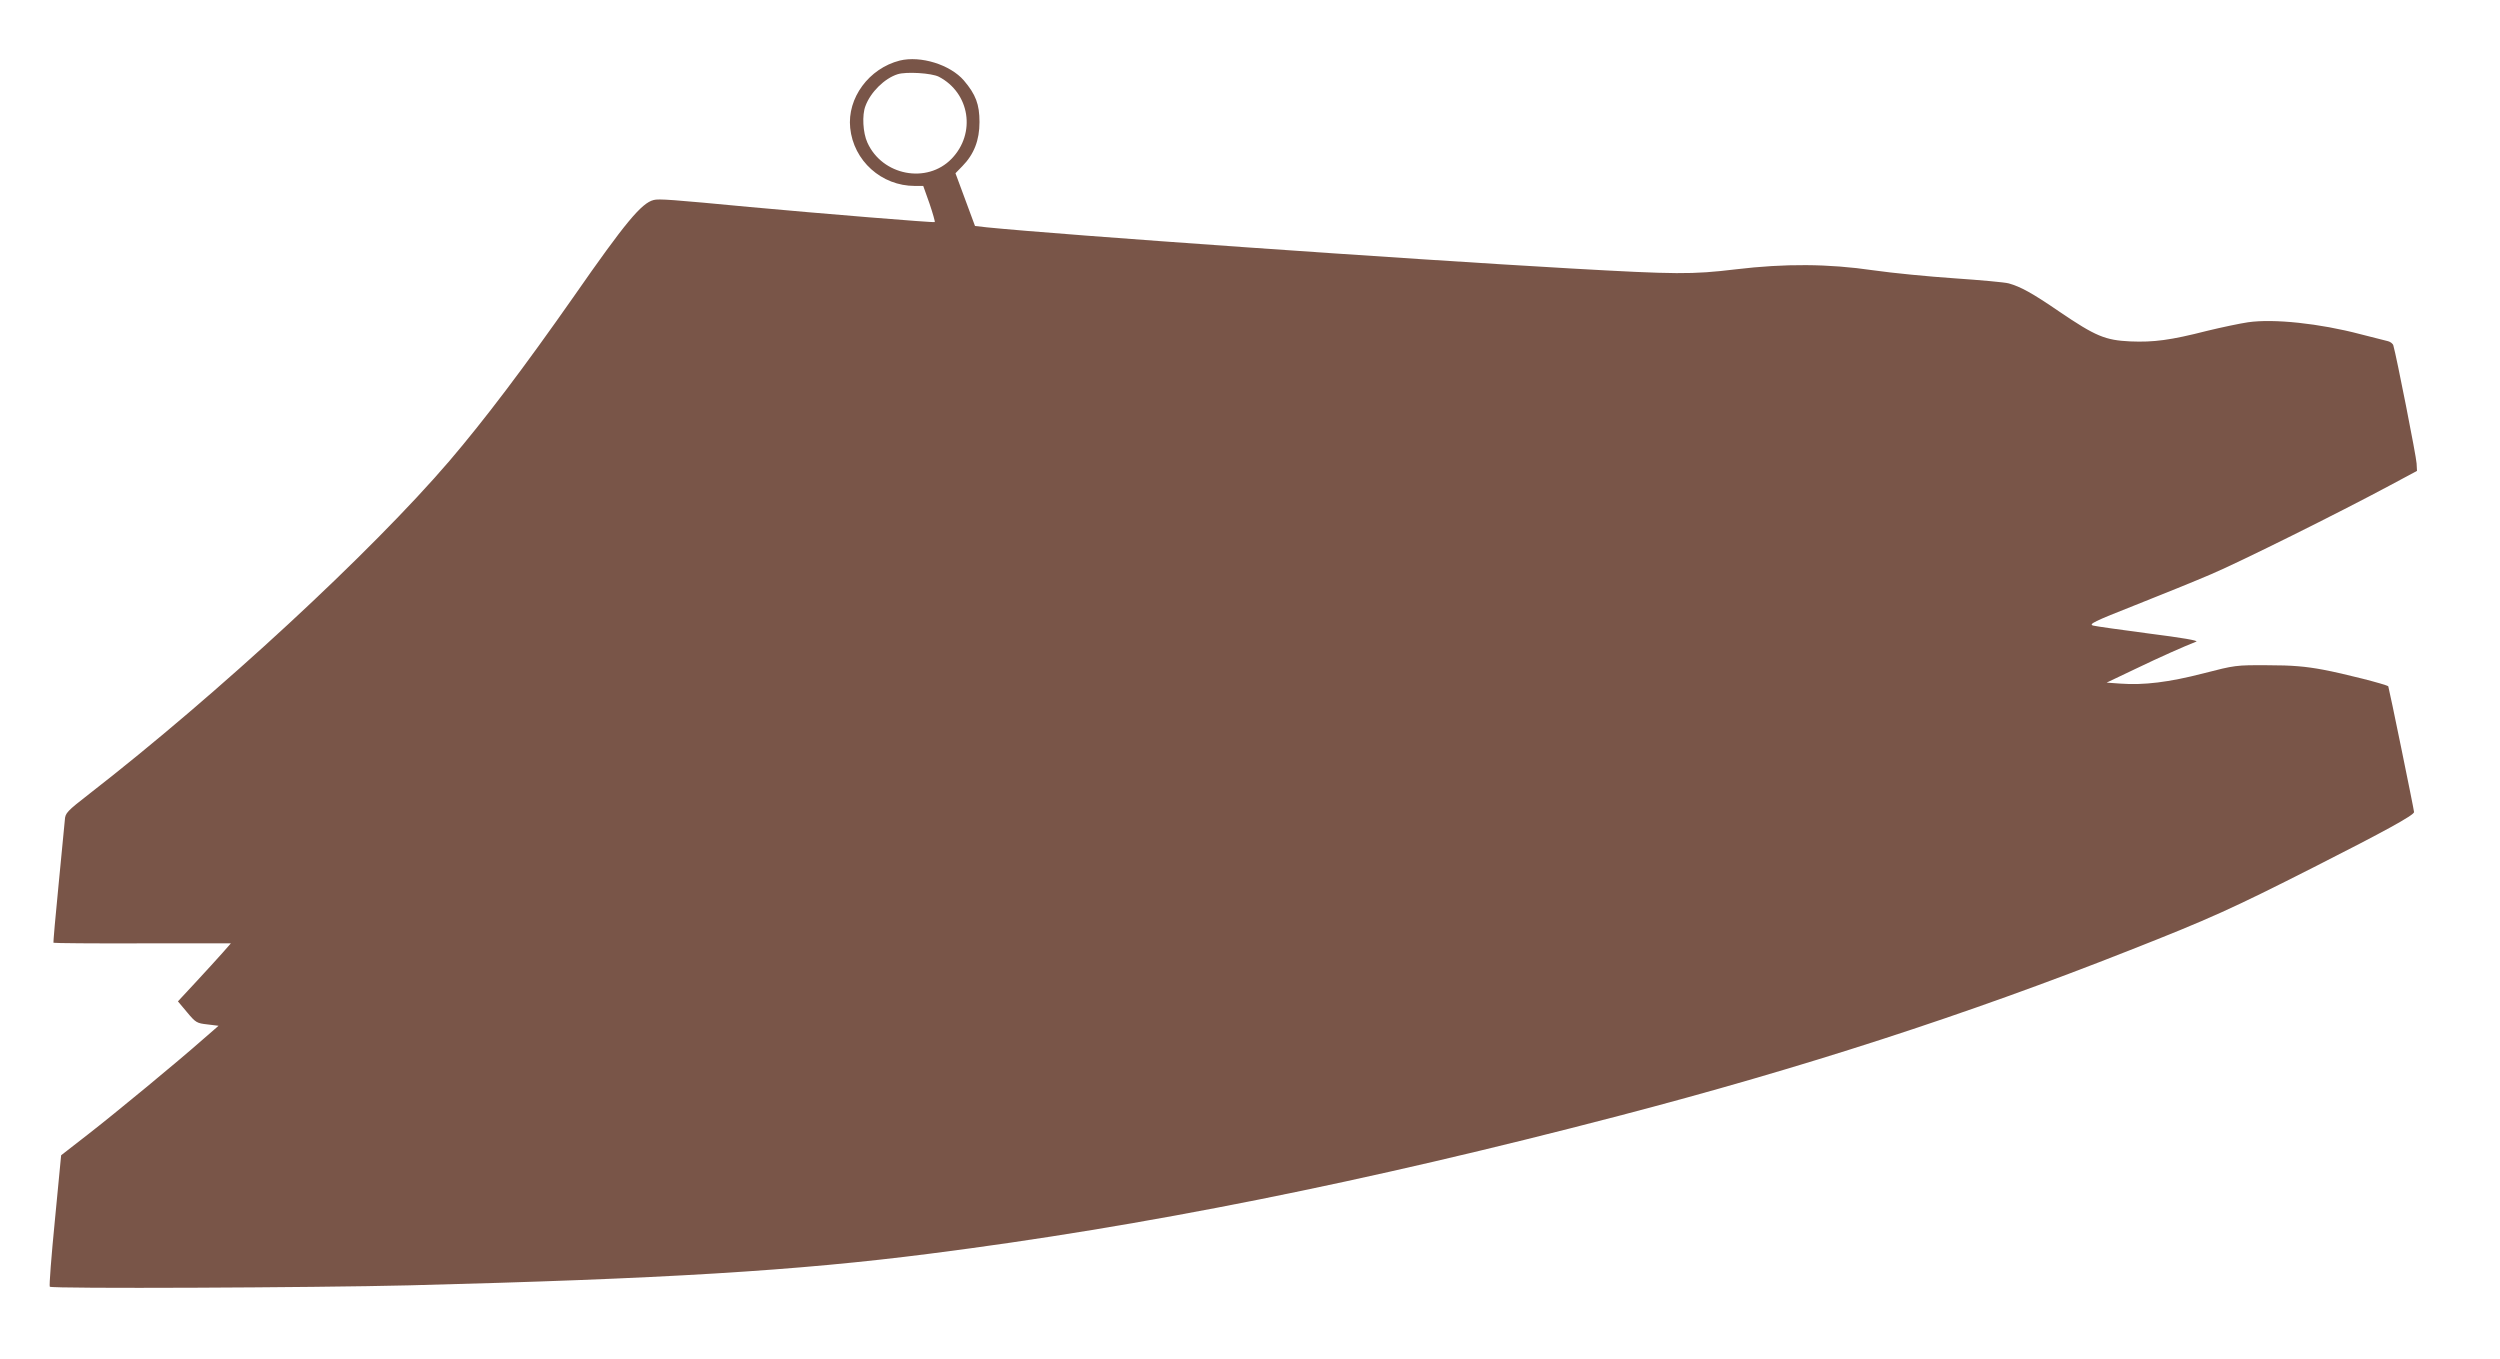
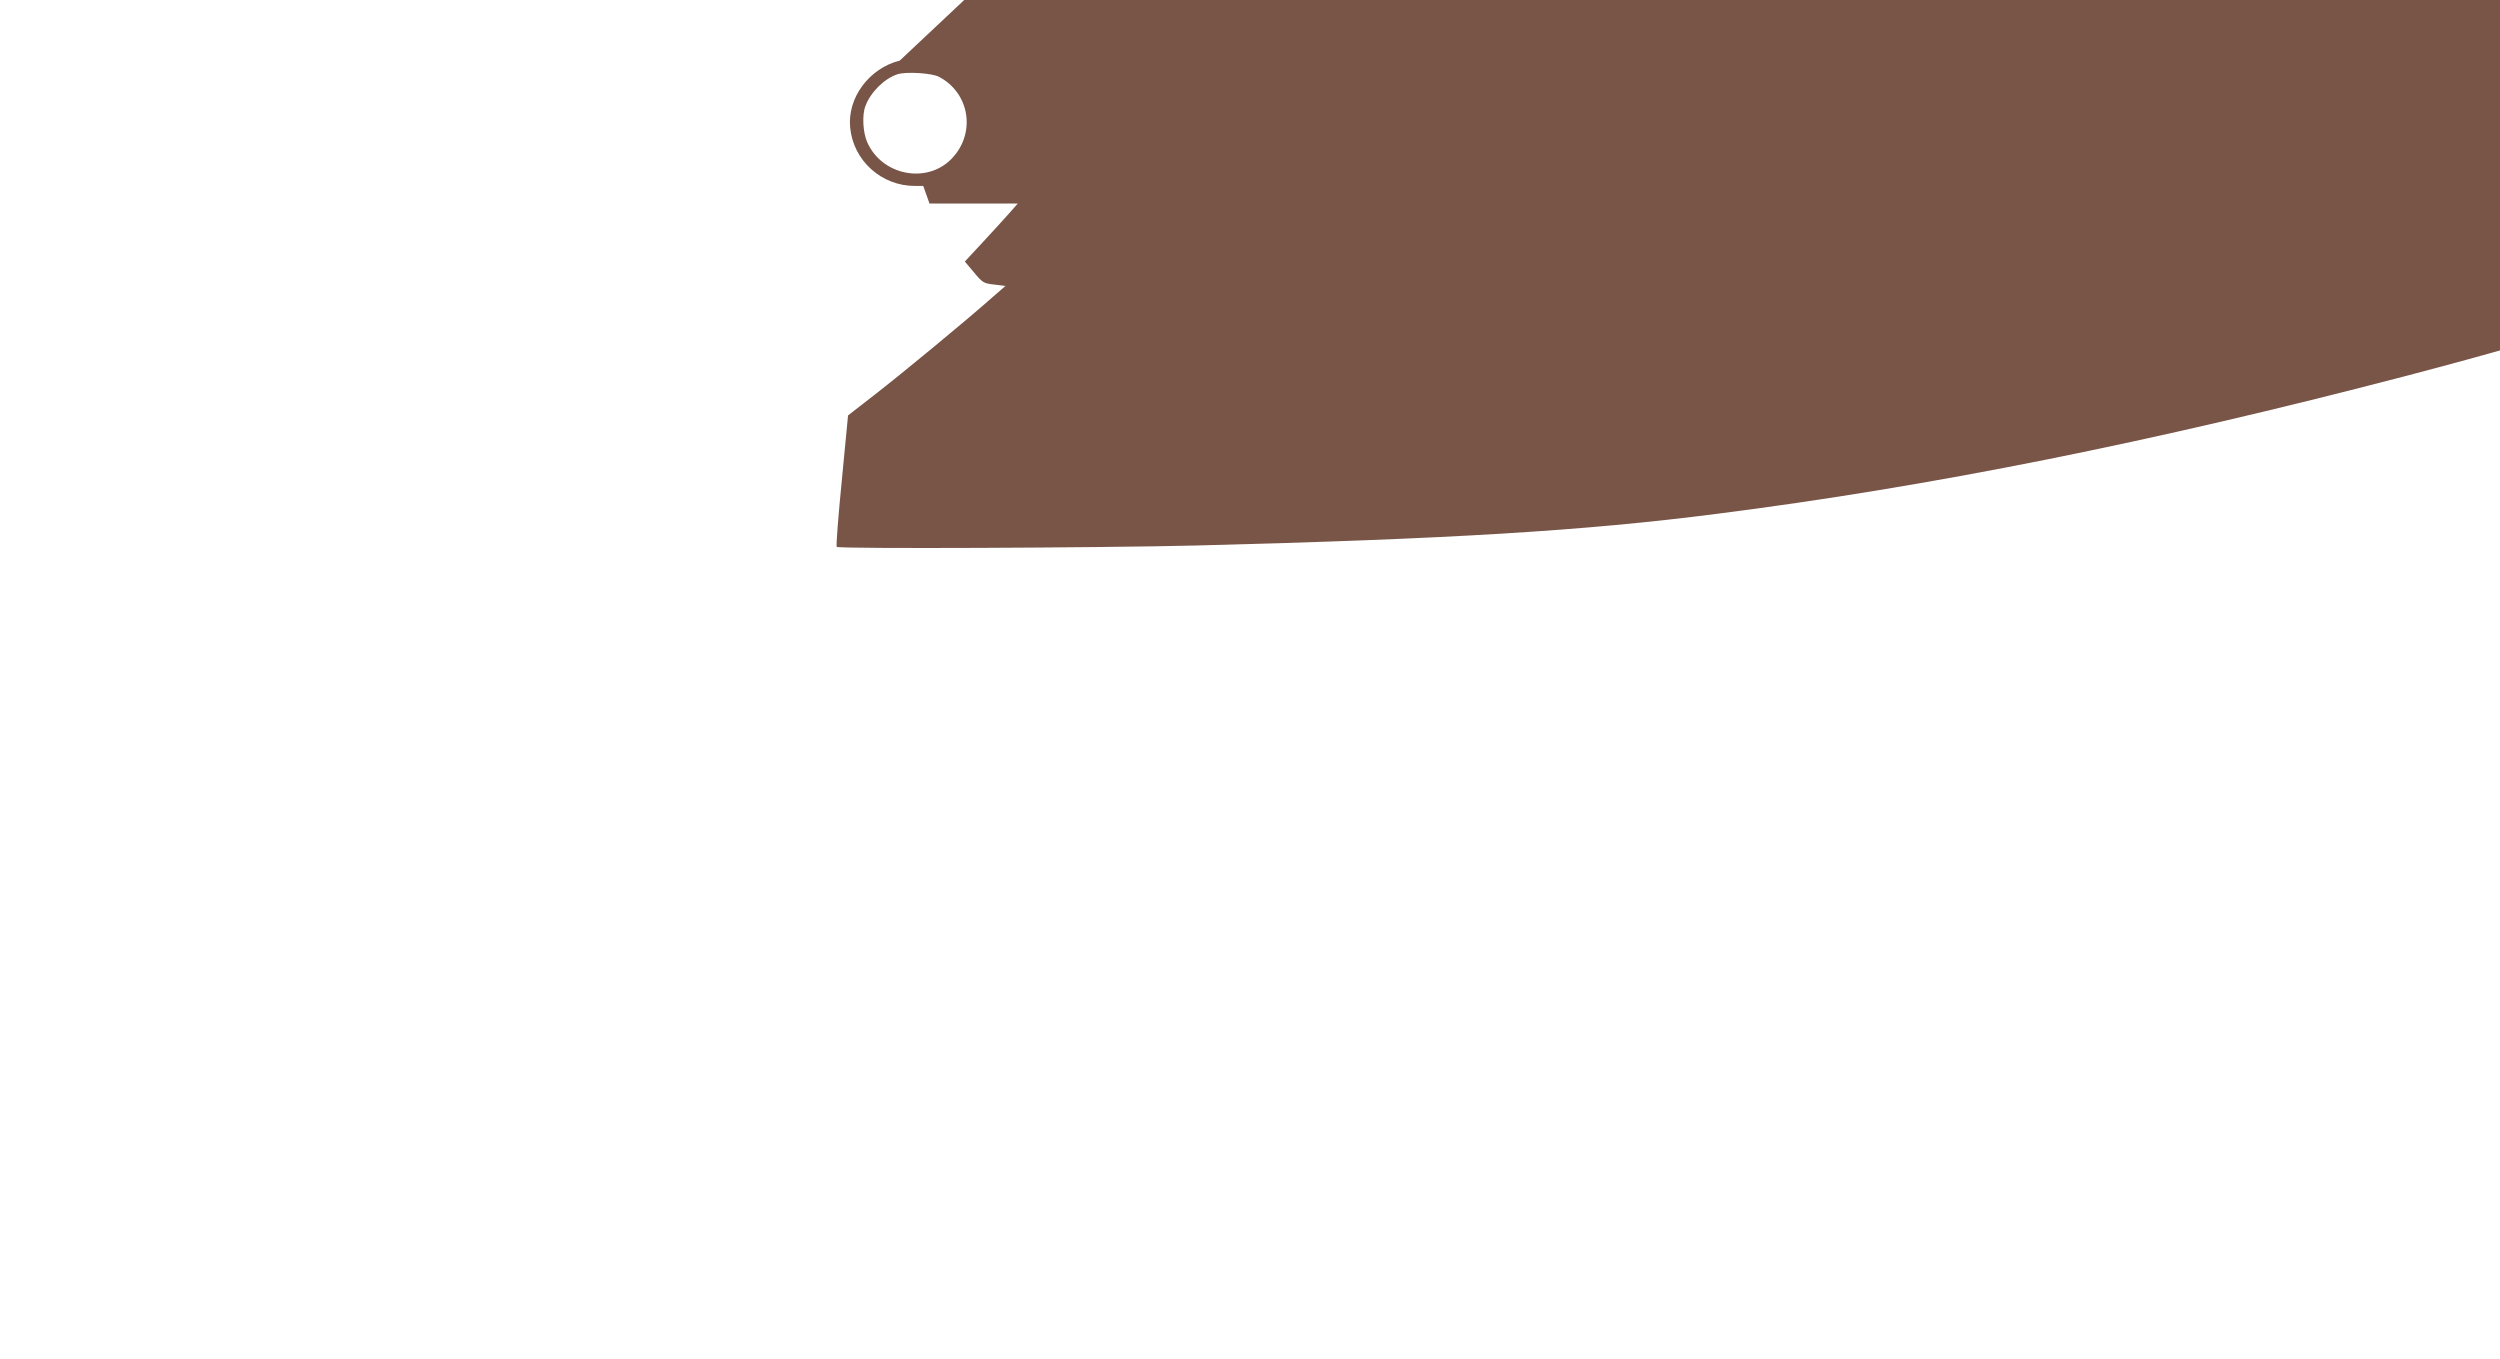
<svg xmlns="http://www.w3.org/2000/svg" version="1.0" width="1280pt" height="696pt" viewBox="0 0 1280 696" preserveAspectRatio="xMidYMid meet">
  <g transform="translate(0,696) scale(0.1,-0.1)" fill="#795548" stroke="none">
-     <path d="M4607 6650 c-158 -40 -270 -192 -254 -345 17 -168 160 -297 331 -297 l43 0 32 -90 c17 -50 29 -93 27 -95 -4 -4 -588 44 -946 77 -401 38 -467 43 -493 36 -62 -15 -146 -116 -407 -491 -259 -370 -459 -634 -639 -845 -400 -467 -1185 -1193 -1843 -1704 -116 -90 -124 -99 -126 -134 -2 -20 -16 -169 -32 -331 -16 -162 -28 -296 -26 -298 2 -2 207 -4 456 -3 l452 0 -43 -49 c-24 -27 -85 -94 -136 -149 l-92 -99 47 -56 c44 -53 50 -56 104 -62 l57 -7 -77 -67 c-129 -114 -451 -380 -594 -491 l-135 -105 -32 -333 c-18 -183 -30 -336 -26 -340 10 -11 1351 -5 1840 7 1297 33 1988 75 2665 162 1099 140 2227 366 3525 705 943 246 1780 517 2620 849 409 161 524 213 940 424 365 185 514 267 515 283 0 11 -129 640 -132 644 -10 10 -231 66 -333 85 -91 17 -159 23 -285 23 -163 1 -167 0 -330 -42 -175 -45 -303 -61 -425 -52 l-69 5 149 71 c131 63 242 112 310 139 13 5 -74 20 -240 41 -143 19 -273 37 -288 41 -25 7 3 21 216 105 134 53 309 124 388 158 146 62 657 316 914 454 l140 75 -2 38 c-1 32 -104 554 -119 604 -2 9 -15 19 -27 22 -12 3 -76 19 -142 36 -208 55 -444 80 -575 61 -41 -6 -136 -26 -210 -44 -188 -48 -273 -59 -393 -54 -128 6 -177 26 -364 153 -140 96 -198 127 -258 144 -22 6 -147 17 -278 26 -132 9 -318 27 -415 41 -232 34 -454 35 -705 5 -225 -27 -305 -26 -837 4 -876 50 -2609 172 -2997 211 l-61 7 -50 135 -50 135 35 36 c60 61 88 133 88 226 0 91 -19 141 -80 213 -70 81 -221 128 -328 102z m200 -83 c159 -83 191 -290 65 -420 -126 -130 -355 -86 -431 83 -23 50 -28 141 -10 187 26 71 98 142 165 163 44 14 174 6 211 -13z" />
+     <path d="M4607 6650 c-158 -40 -270 -192 -254 -345 17 -168 160 -297 331 -297 l43 0 32 -90 l452 0 -43 -49 c-24 -27 -85 -94 -136 -149 l-92 -99 47 -56 c44 -53 50 -56 104 -62 l57 -7 -77 -67 c-129 -114 -451 -380 -594 -491 l-135 -105 -32 -333 c-18 -183 -30 -336 -26 -340 10 -11 1351 -5 1840 7 1297 33 1988 75 2665 162 1099 140 2227 366 3525 705 943 246 1780 517 2620 849 409 161 524 213 940 424 365 185 514 267 515 283 0 11 -129 640 -132 644 -10 10 -231 66 -333 85 -91 17 -159 23 -285 23 -163 1 -167 0 -330 -42 -175 -45 -303 -61 -425 -52 l-69 5 149 71 c131 63 242 112 310 139 13 5 -74 20 -240 41 -143 19 -273 37 -288 41 -25 7 3 21 216 105 134 53 309 124 388 158 146 62 657 316 914 454 l140 75 -2 38 c-1 32 -104 554 -119 604 -2 9 -15 19 -27 22 -12 3 -76 19 -142 36 -208 55 -444 80 -575 61 -41 -6 -136 -26 -210 -44 -188 -48 -273 -59 -393 -54 -128 6 -177 26 -364 153 -140 96 -198 127 -258 144 -22 6 -147 17 -278 26 -132 9 -318 27 -415 41 -232 34 -454 35 -705 5 -225 -27 -305 -26 -837 4 -876 50 -2609 172 -2997 211 l-61 7 -50 135 -50 135 35 36 c60 61 88 133 88 226 0 91 -19 141 -80 213 -70 81 -221 128 -328 102z m200 -83 c159 -83 191 -290 65 -420 -126 -130 -355 -86 -431 83 -23 50 -28 141 -10 187 26 71 98 142 165 163 44 14 174 6 211 -13z" />
  </g>
</svg>